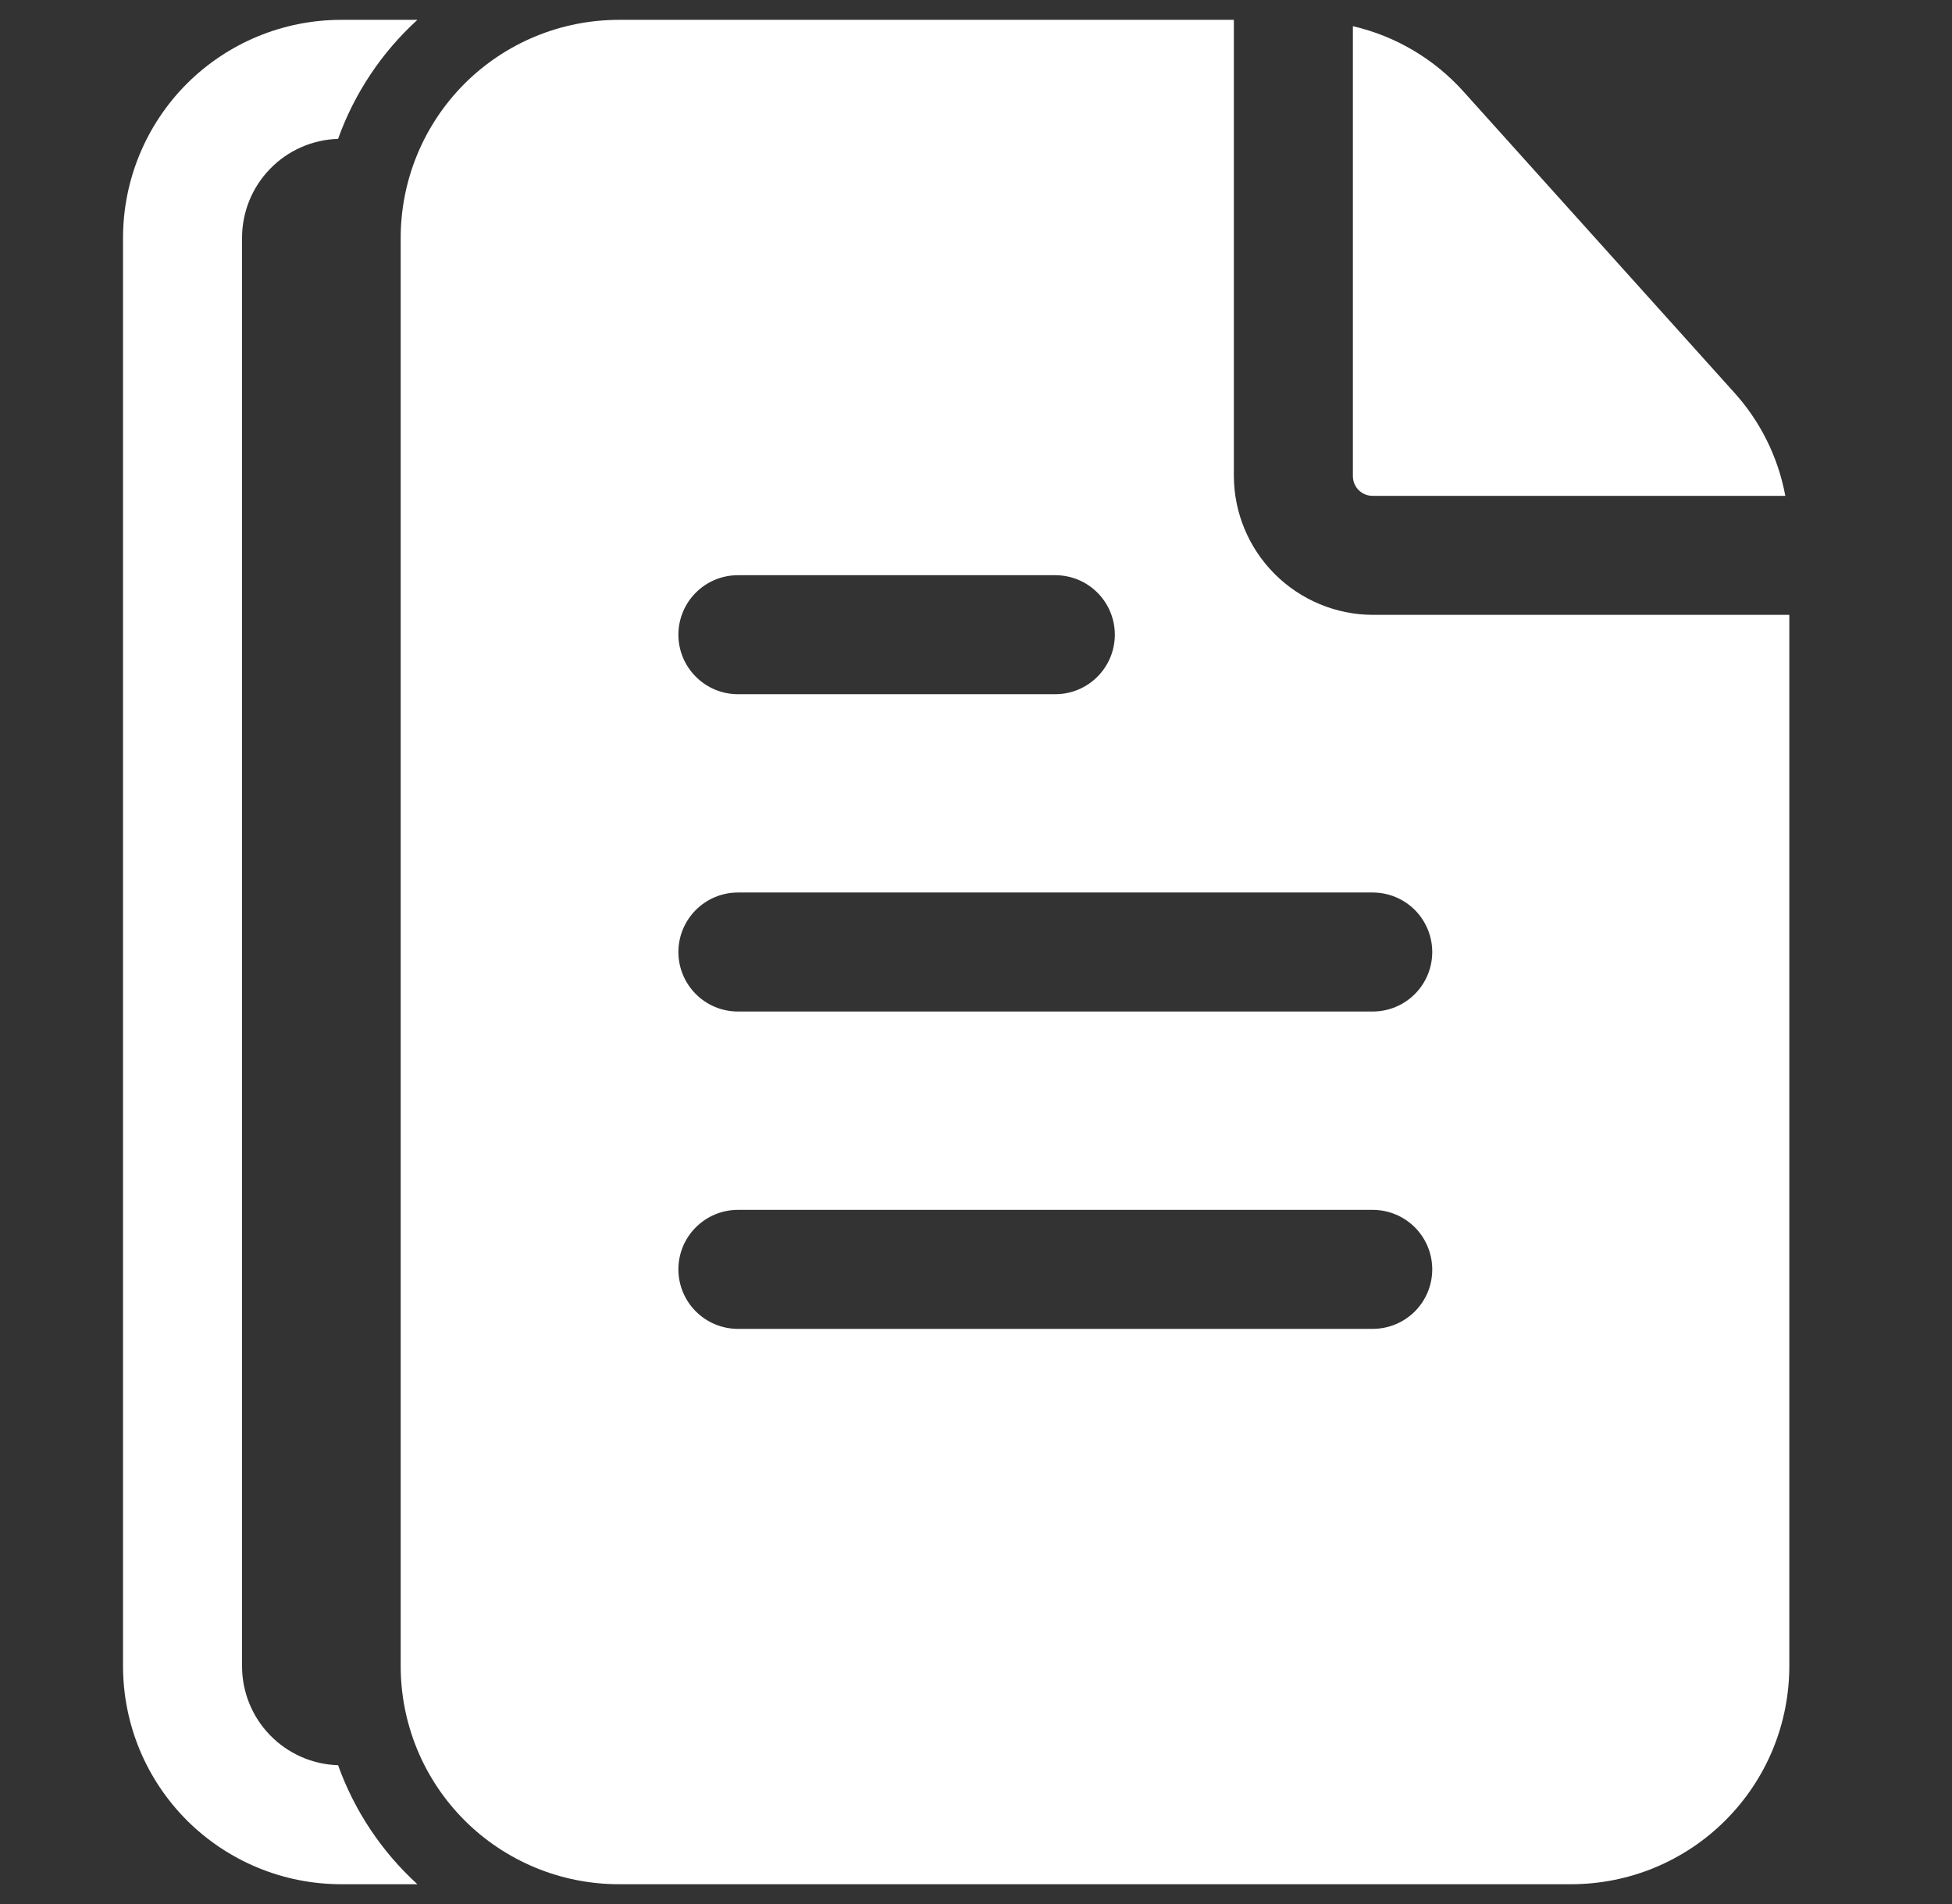
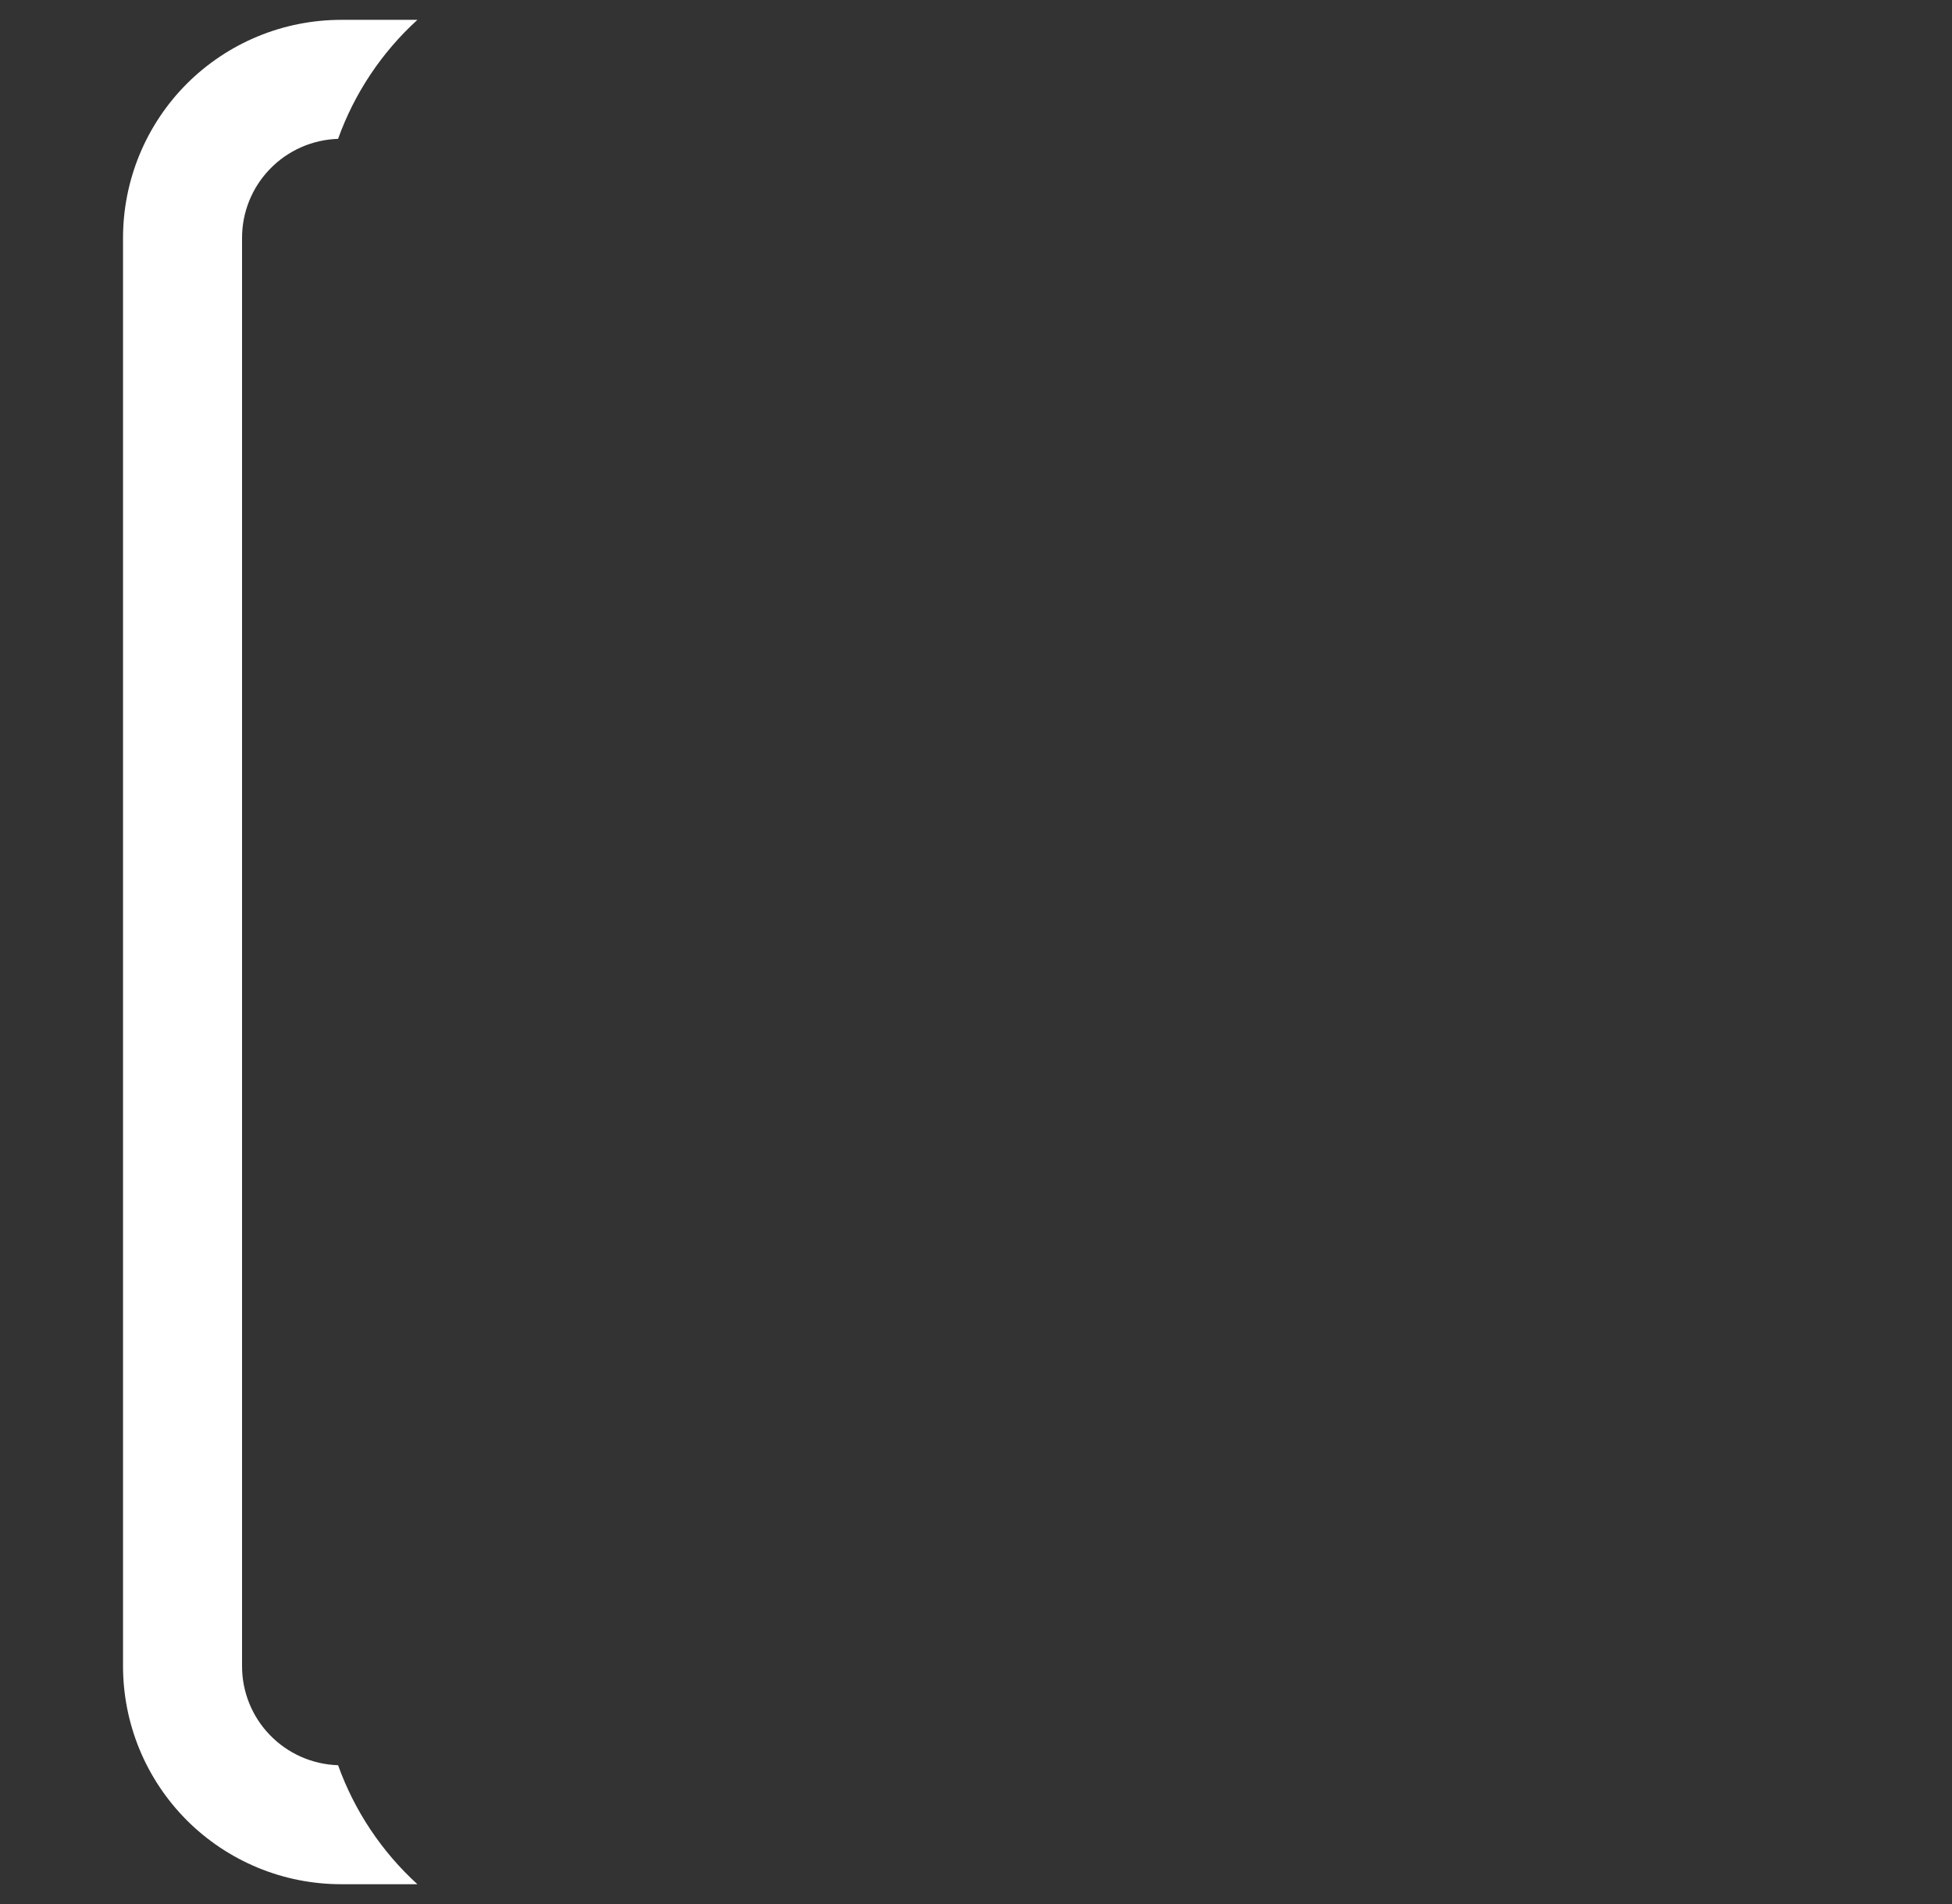
<svg xmlns="http://www.w3.org/2000/svg" width="41" height="40" viewBox="0 0 41 40" fill="none">
  <rect x="0" y="0" width="41" height="40" fill="#333333" stroke="none" />
  <path d="M5.084 35V5C5.083 4.459 5.293 3.939 5.67 3.55C6.046 3.161 6.56 2.934 7.101 2.917C7.444 1.96 8.016 1.102 8.767 0.417H7.167C6.565 0.417 5.969 0.535 5.413 0.765C4.857 0.995 4.351 1.333 3.925 1.758C3.5 2.184 3.162 2.69 2.932 3.246C2.702 3.802 2.584 4.398 2.584 5V35C2.584 35.602 2.702 36.199 2.932 36.755C3.162 37.311 3.5 37.816 3.925 38.242C4.351 38.668 4.857 39.005 5.413 39.236C5.969 39.466 6.565 39.584 7.167 39.584H8.767C8.016 38.899 7.444 38.04 7.101 37.084C6.56 37.067 6.046 36.84 5.67 36.451C5.293 36.062 5.083 35.542 5.084 35Z" fill="white" />
-   <path d="M28.833 12.917C28.06 12.914 27.32 12.605 26.774 12.059C26.228 11.513 25.919 10.773 25.916 10V0.417H12.999C12.397 0.417 11.801 0.535 11.245 0.765C10.689 0.995 10.183 1.333 9.757 1.758C9.332 2.184 8.994 2.69 8.764 3.246C8.534 3.802 8.416 4.398 8.416 5V35C8.416 35.602 8.534 36.199 8.764 36.755C8.994 37.311 9.332 37.816 9.757 38.242C10.183 38.668 10.689 39.005 11.245 39.236C11.801 39.466 12.397 39.584 12.999 39.584H32.999C33.601 39.584 34.198 39.466 34.754 39.236C35.31 39.005 35.816 38.668 36.241 38.242C36.667 37.816 37.005 37.311 37.235 36.755C37.465 36.199 37.583 35.602 37.583 35V12.917H28.833ZM15.499 12.084H22.166C22.497 12.084 22.816 12.215 23.05 12.45C23.284 12.684 23.416 13.002 23.416 13.334C23.416 13.665 23.284 13.983 23.05 14.217C22.816 14.452 22.497 14.584 22.166 14.584H15.499C15.168 14.584 14.85 14.452 14.616 14.217C14.381 13.983 14.249 13.665 14.249 13.334C14.249 13.002 14.381 12.684 14.616 12.45C14.85 12.215 15.168 12.084 15.499 12.084ZM28.833 27.917H15.499C15.168 27.917 14.85 27.785 14.616 27.551C14.381 27.317 14.249 26.998 14.249 26.667C14.249 26.335 14.381 26.017 14.616 25.783C14.85 25.549 15.168 25.417 15.499 25.417H28.833C29.164 25.417 29.482 25.549 29.717 25.783C29.951 26.017 30.083 26.335 30.083 26.667C30.083 26.998 29.951 27.317 29.717 27.551C29.482 27.785 29.164 27.917 28.833 27.917ZM28.833 21.25H15.499C15.168 21.25 14.85 21.119 14.616 20.884C14.381 20.65 14.249 20.332 14.249 20C14.249 19.669 14.381 19.351 14.616 19.116C14.85 18.882 15.168 18.75 15.499 18.75H28.833C29.164 18.75 29.482 18.882 29.717 19.116C29.951 19.351 30.083 19.669 30.083 20C30.083 20.332 29.951 20.65 29.717 20.884C29.482 21.119 29.164 21.25 28.833 21.25ZM28.833 10.417H37.499C37.347 9.595 36.965 8.832 36.399 8.217L30.749 1.934C30.133 1.243 29.318 0.759 28.416 0.55V10C28.416 10.055 28.426 10.11 28.447 10.16C28.468 10.211 28.498 10.257 28.537 10.296C28.576 10.335 28.622 10.365 28.673 10.386C28.724 10.407 28.778 10.417 28.833 10.417Z" fill="white" />
</svg>